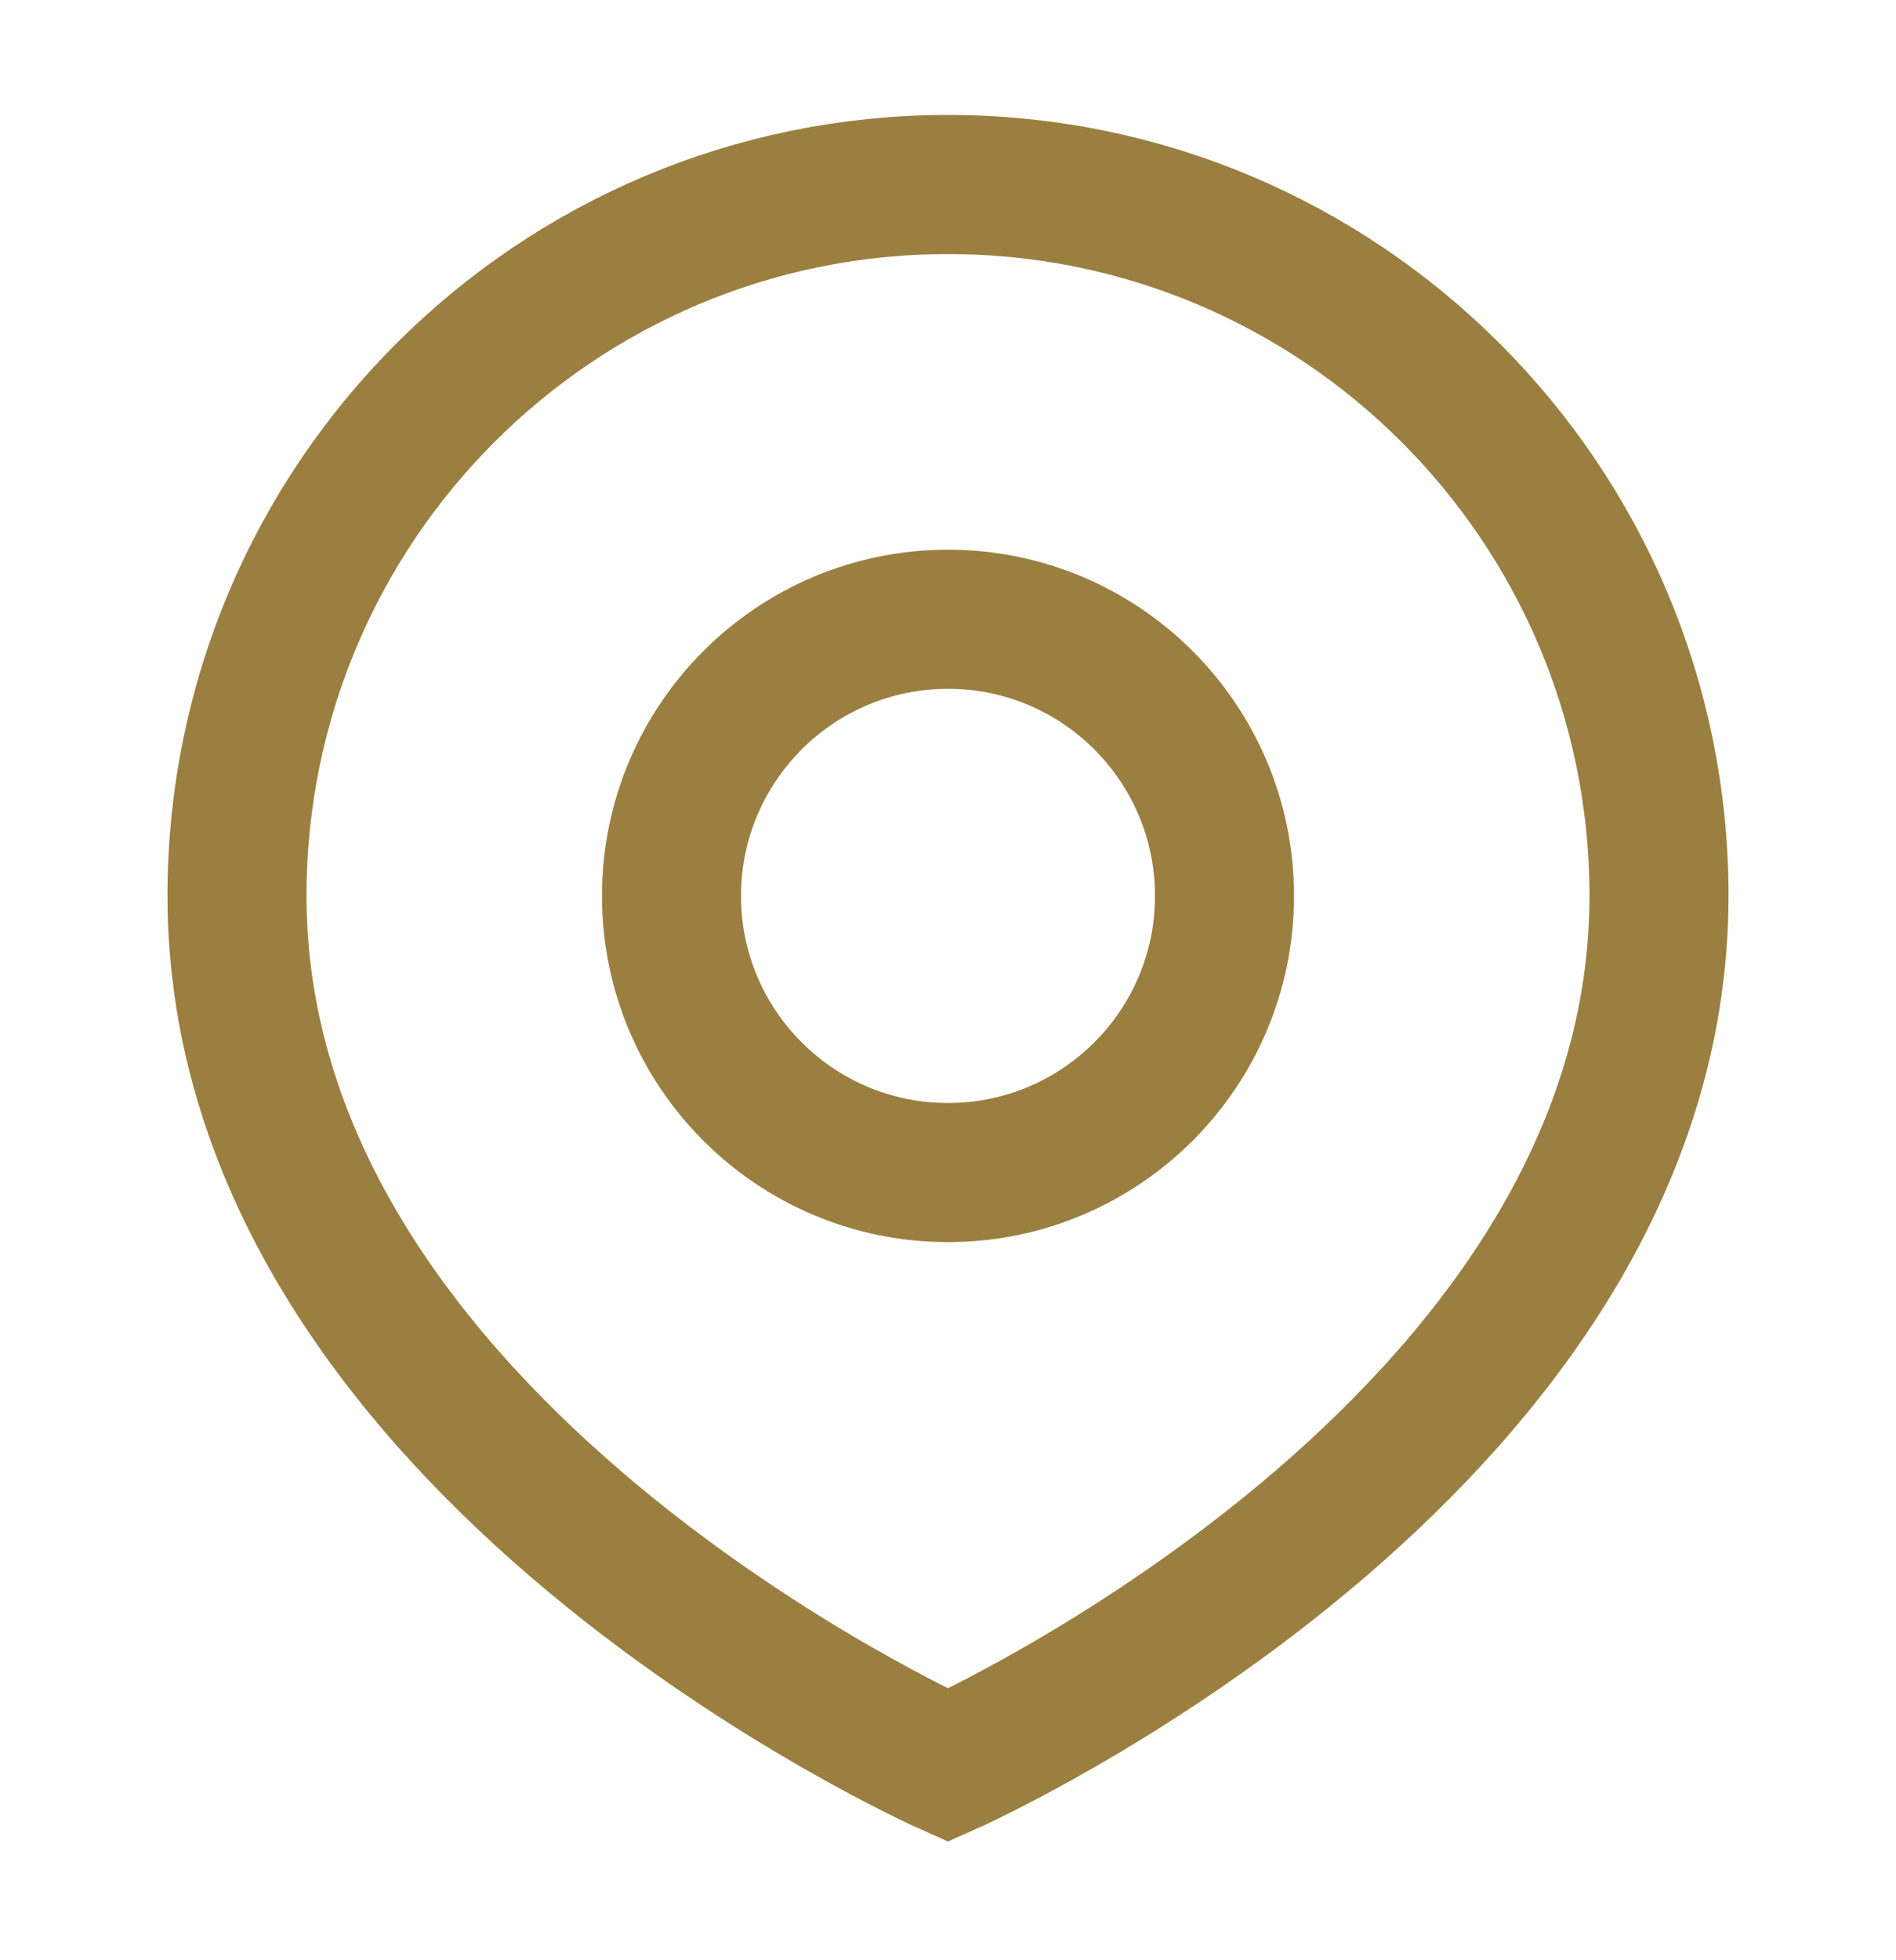
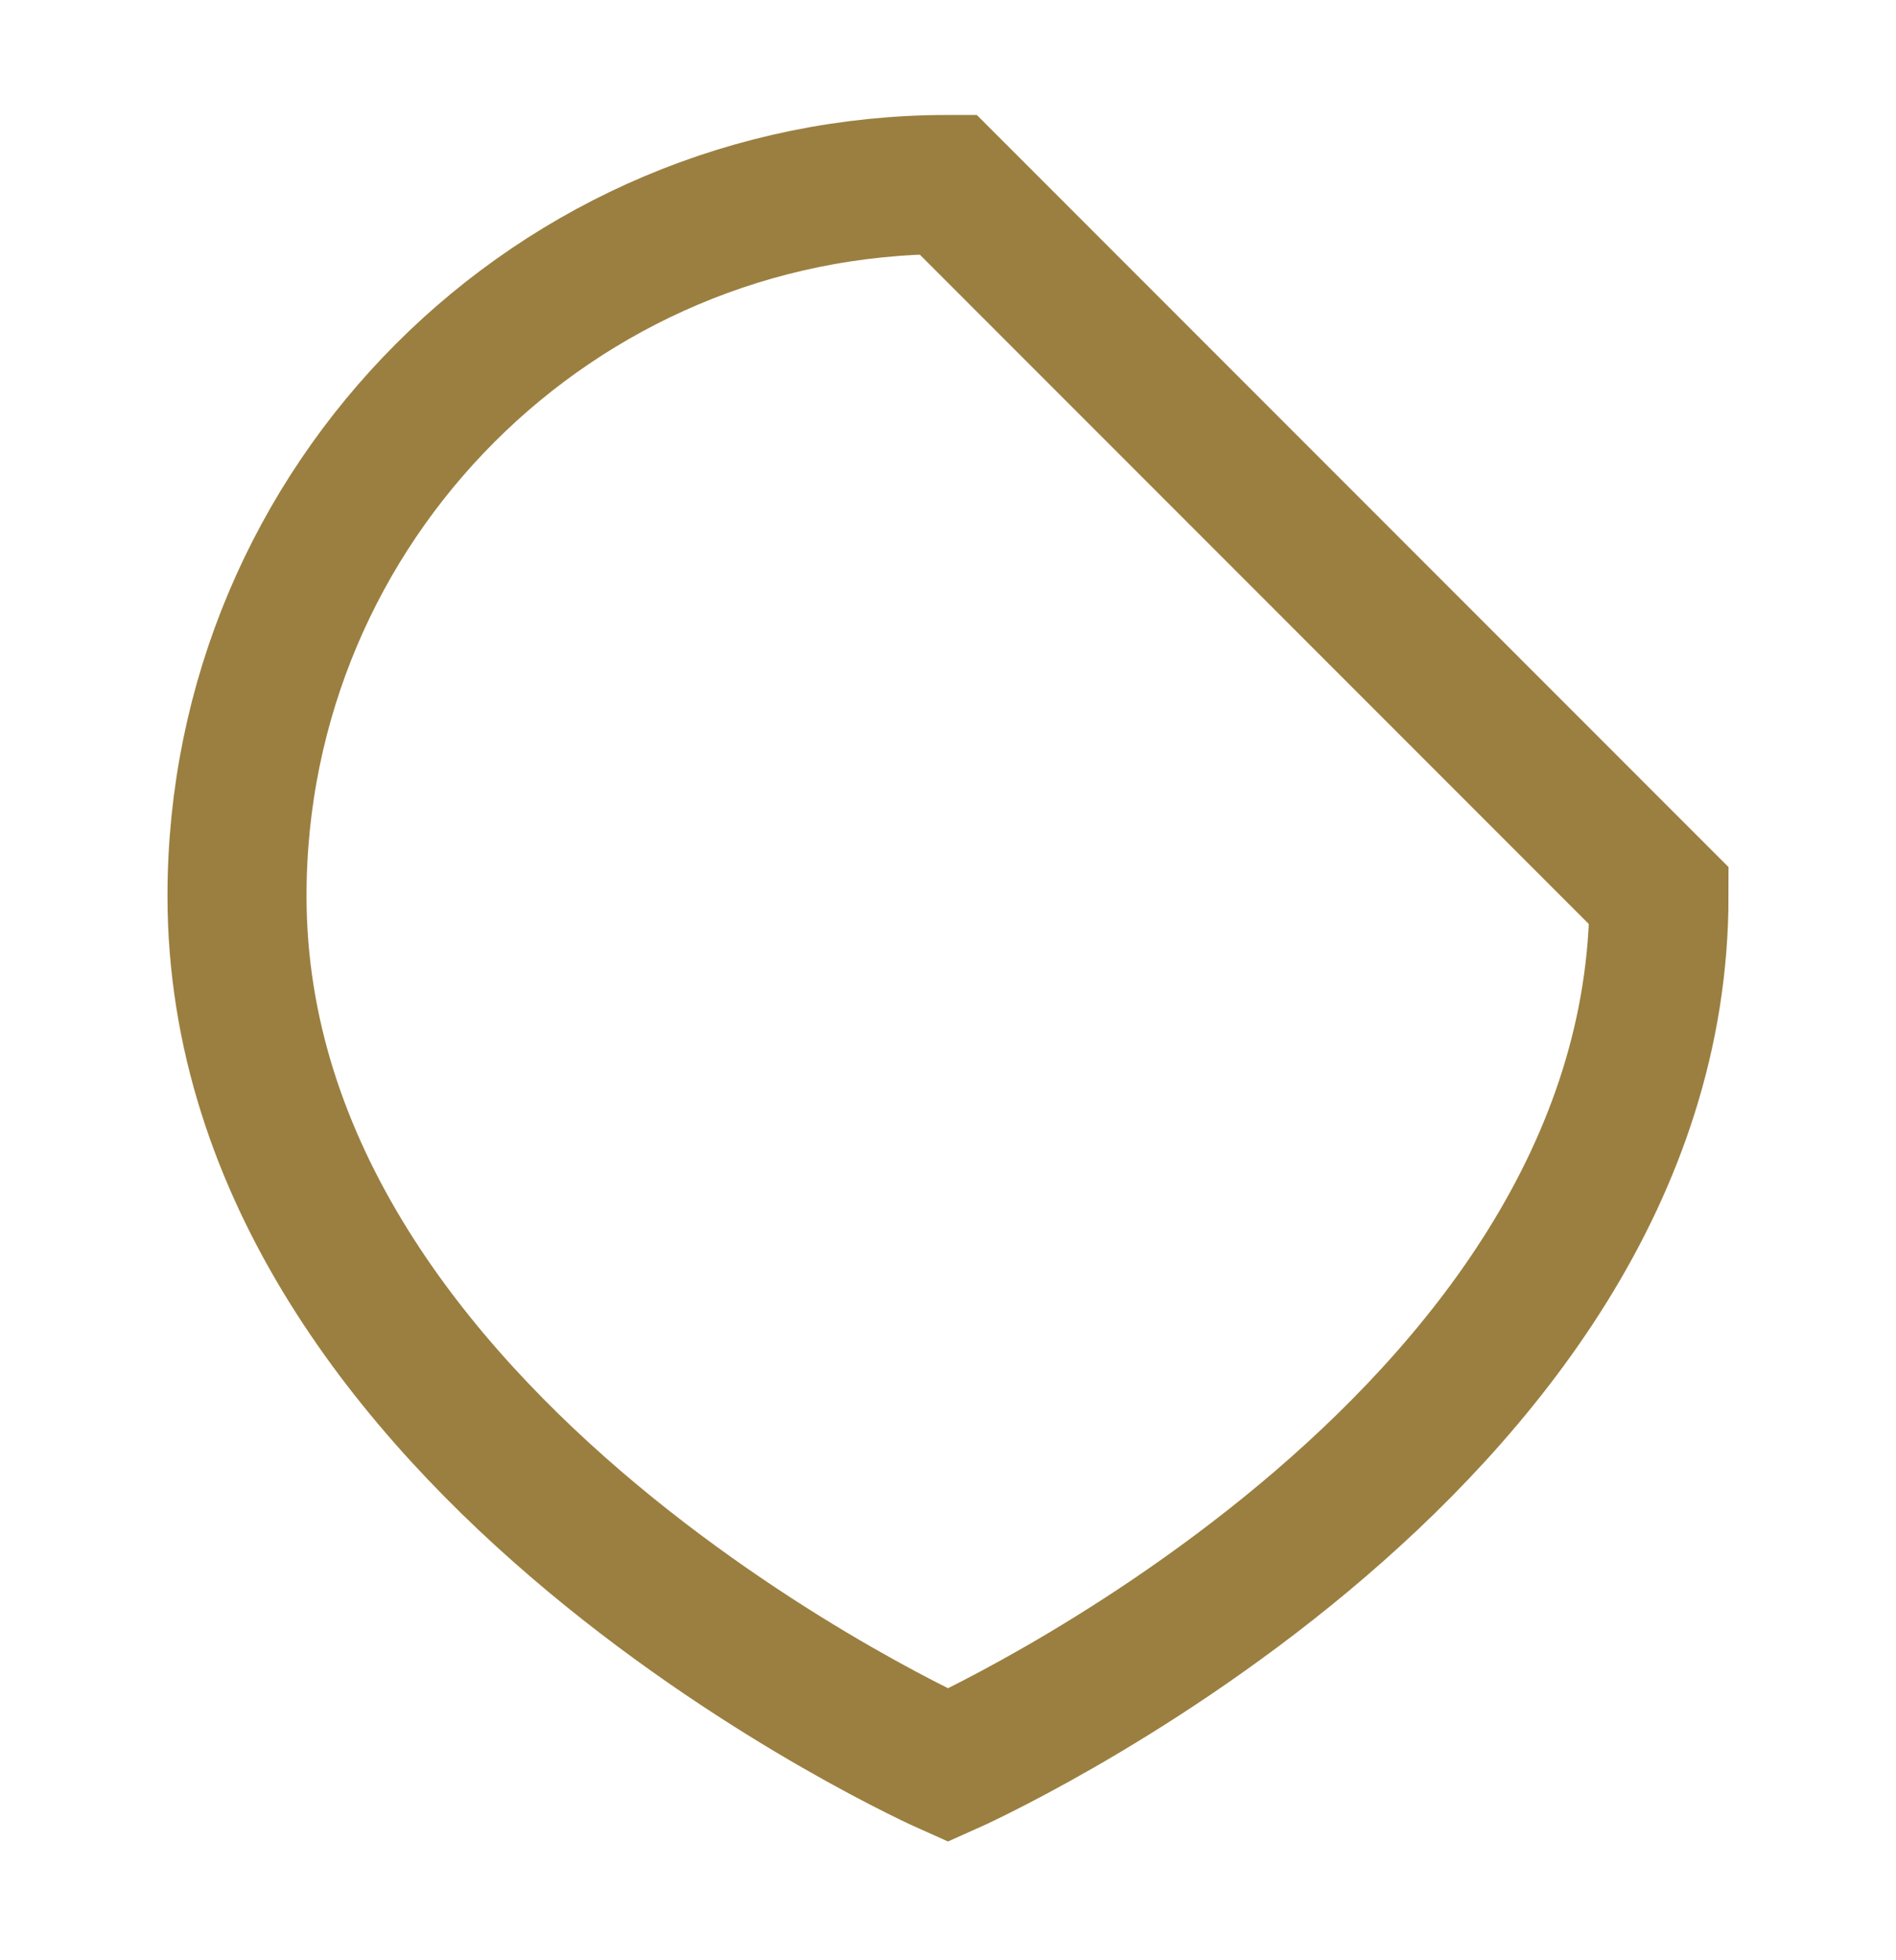
<svg xmlns="http://www.w3.org/2000/svg" width="30" height="31" viewBox="0 0 30 31" fill="none">
-   <path d="M19.375 14.168C19.375 16.584 17.416 18.543 15 18.543C12.584 18.543 10.625 16.584 10.625 14.168C10.625 11.752 12.584 9.793 15 9.793C17.416 9.793 19.375 11.752 19.375 14.168Z" stroke="#9B7F40" stroke-width="2.2" />
-   <path d="M26.25 14.168C26.25 22.918 15 27.918 15 27.918C15 27.918 3.75 22.918 3.75 14.168C3.75 7.955 8.787 2.918 15 2.918C21.213 2.918 26.25 7.955 26.25 14.168Z" stroke="#9B7F40" stroke-width="2.2" />
+   <path d="M26.25 14.168C26.25 22.918 15 27.918 15 27.918C15 27.918 3.75 22.918 3.75 14.168C3.75 7.955 8.787 2.918 15 2.918Z" stroke="#9B7F40" stroke-width="2.2" />
</svg>